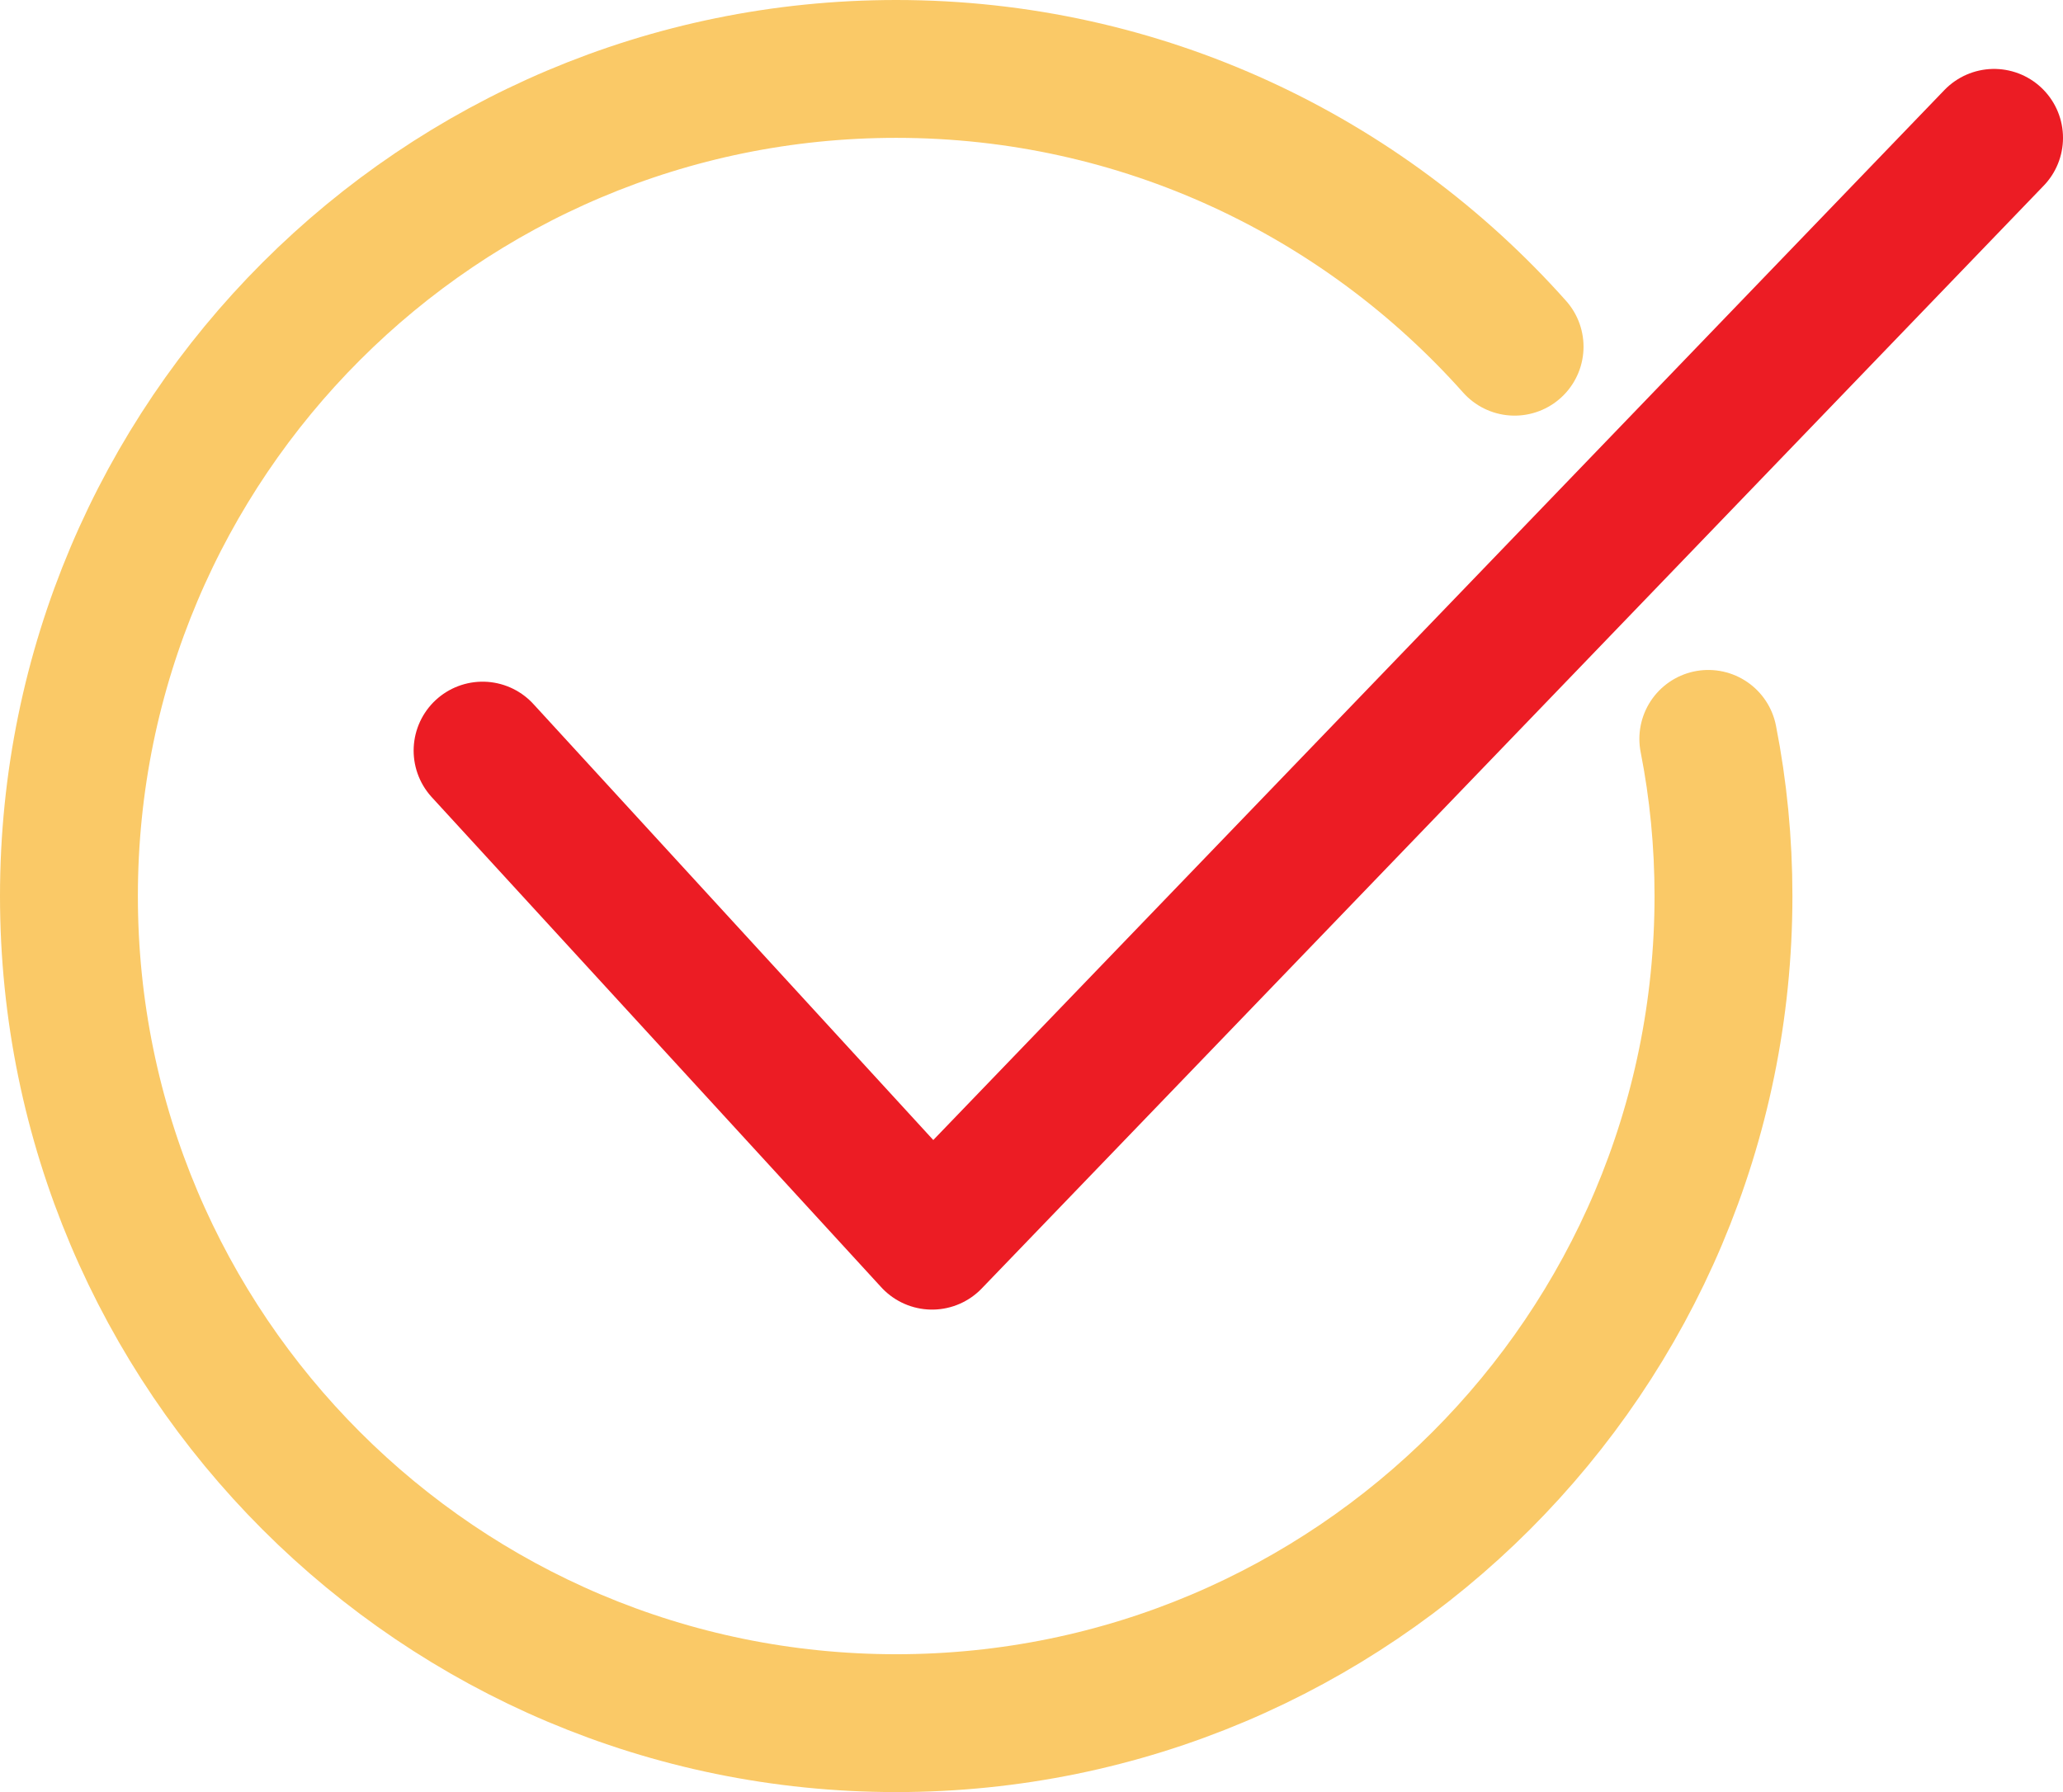
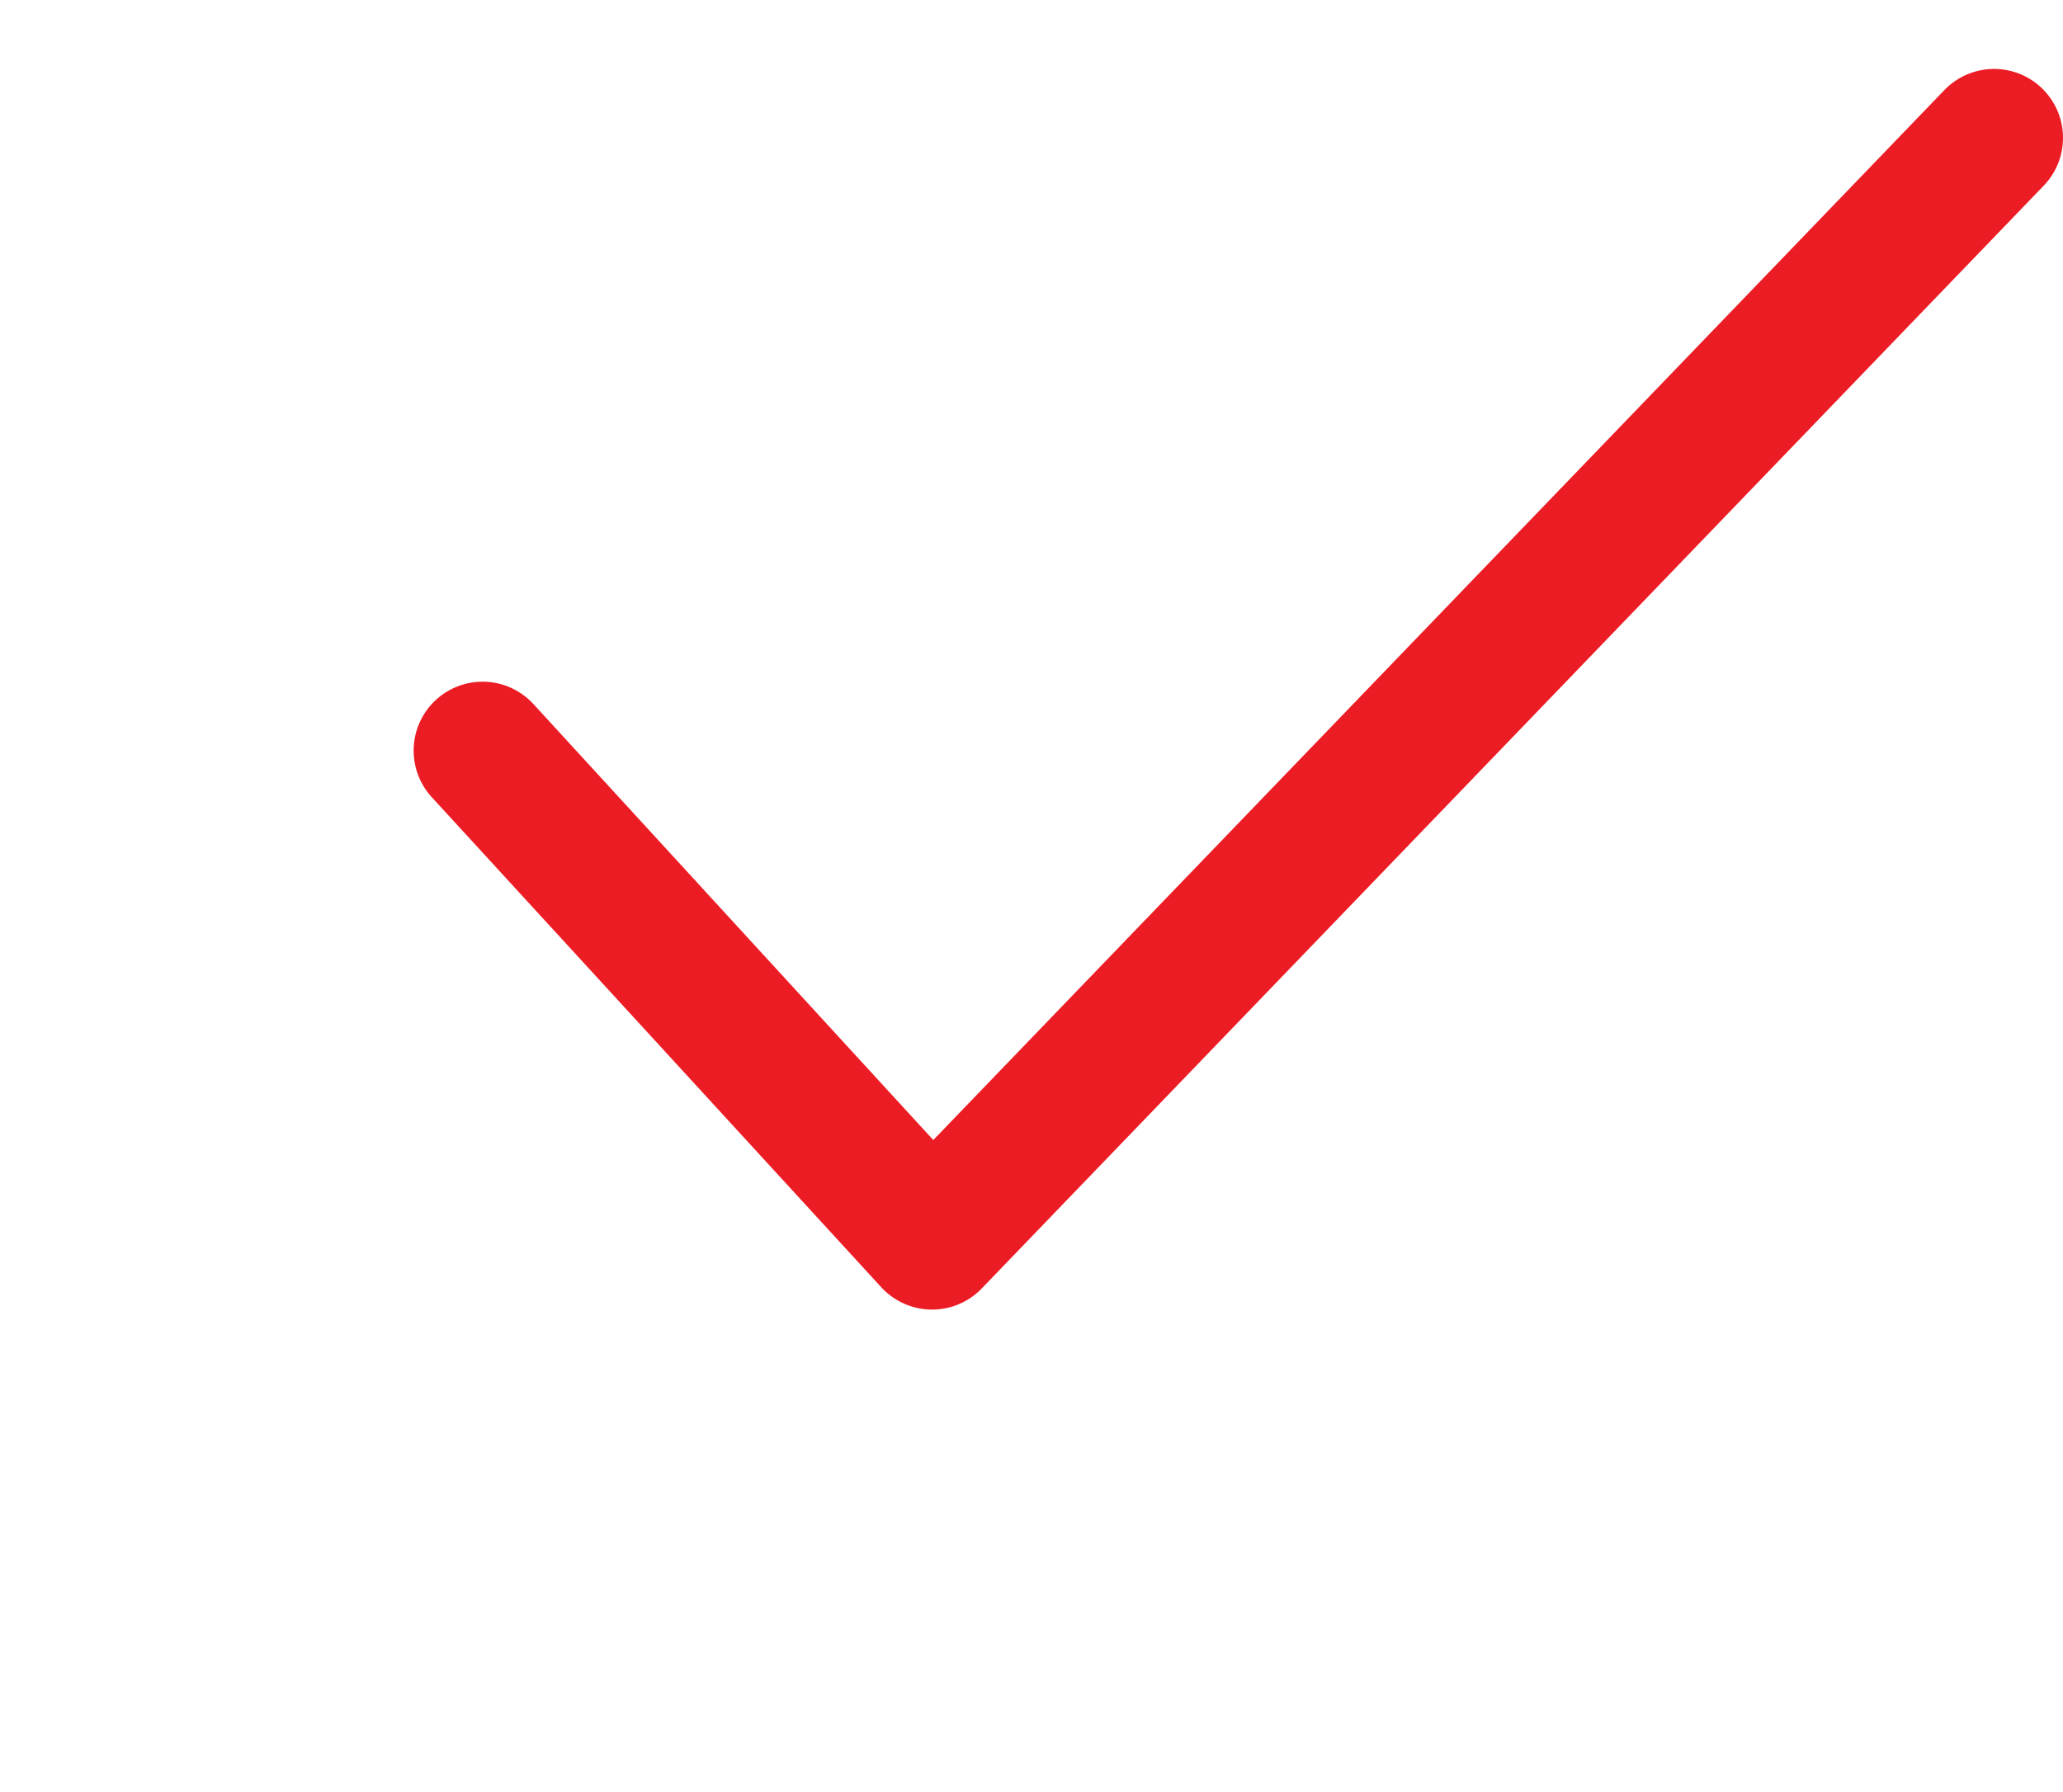
<svg xmlns="http://www.w3.org/2000/svg" id="Layer_2" viewBox="0 0 59.85 52">
  <defs>
    <style>.cls-1{stroke:#ec1c24;stroke-linejoin:round;}.cls-1,.cls-2{fill:none;stroke-linecap:round;stroke-width:4px;}.cls-2{stroke:#fac967;stroke-miterlimit:10;}</style>
  </defs>
  <g id="Layer_2-2">
    <g>
-       <path class="cls-2" d="M49.56,21.44c.29,1.47,.44,3,.44,4.56,0,13.25-10.75,24-24,24S2,39.25,2,26,12.75,2,26,2c7.13,0,13.54,3.12,17.94,8.06" />
      <path class="cls-1" d="M14,21.78c4.35,4.74,8.69,9.48,13.04,14.22,10.27-10.67,20.54-21.33,30.81-32" />
    </g>
  </g>
</svg>